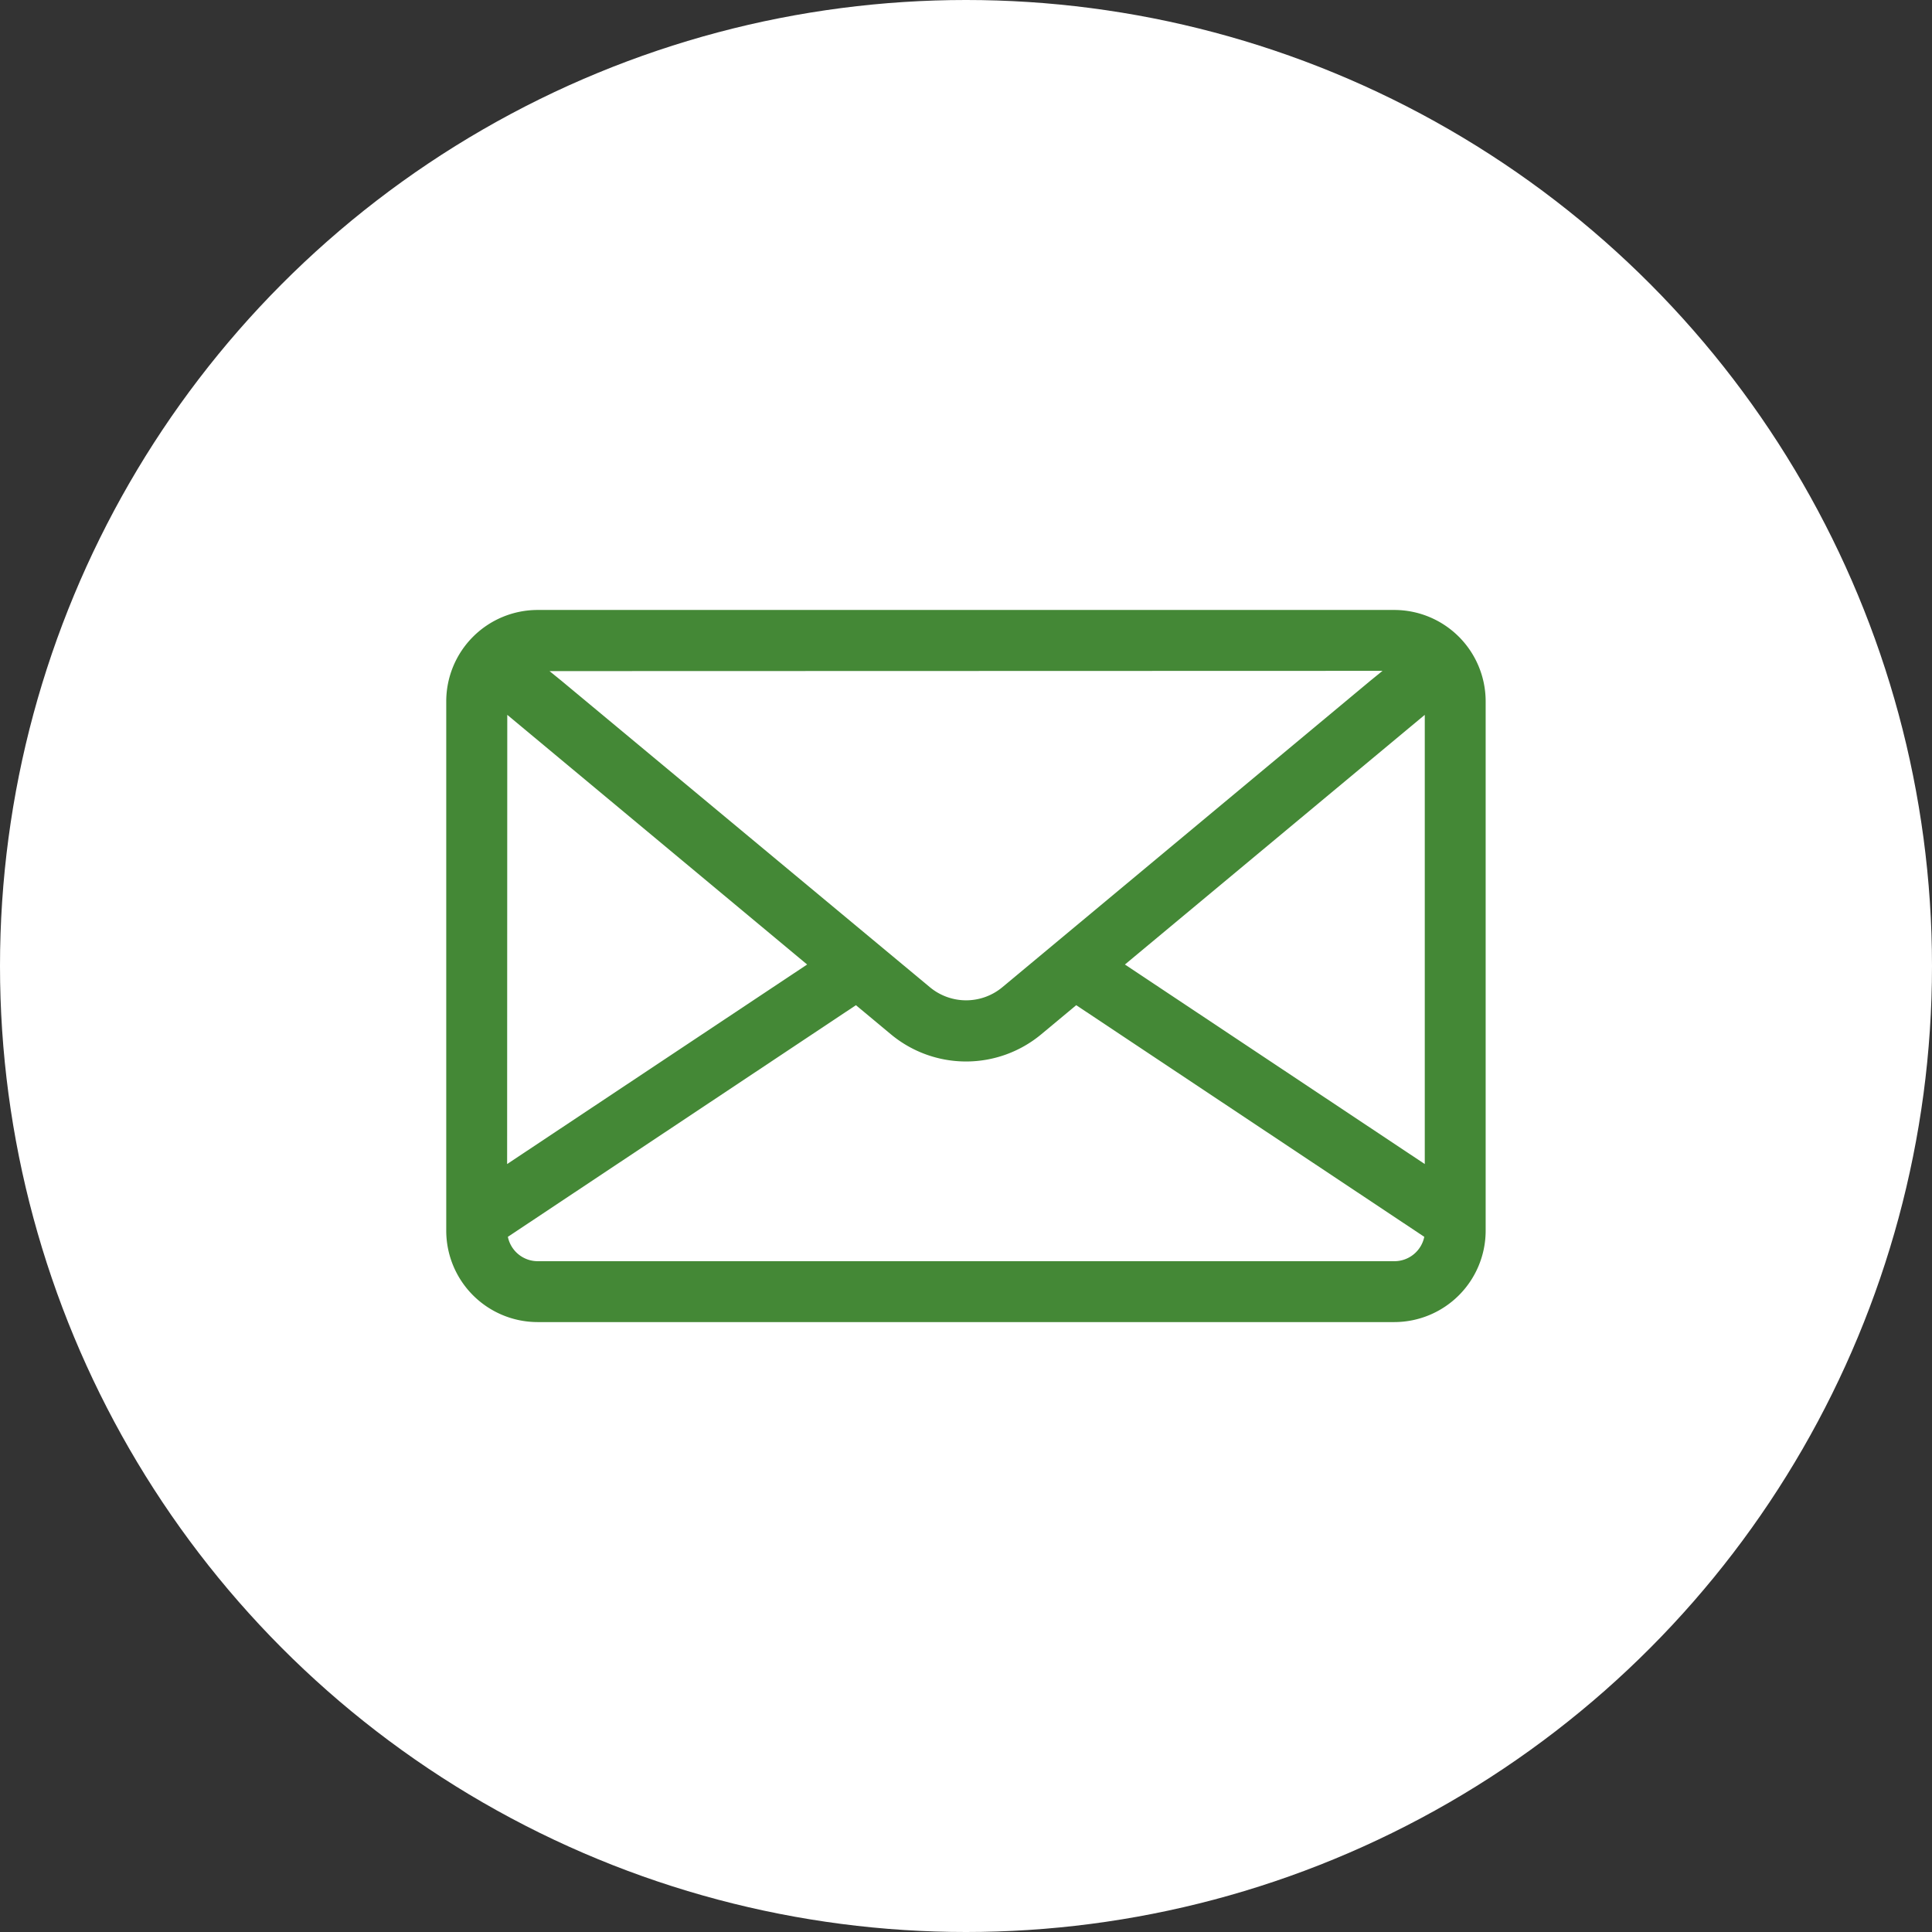
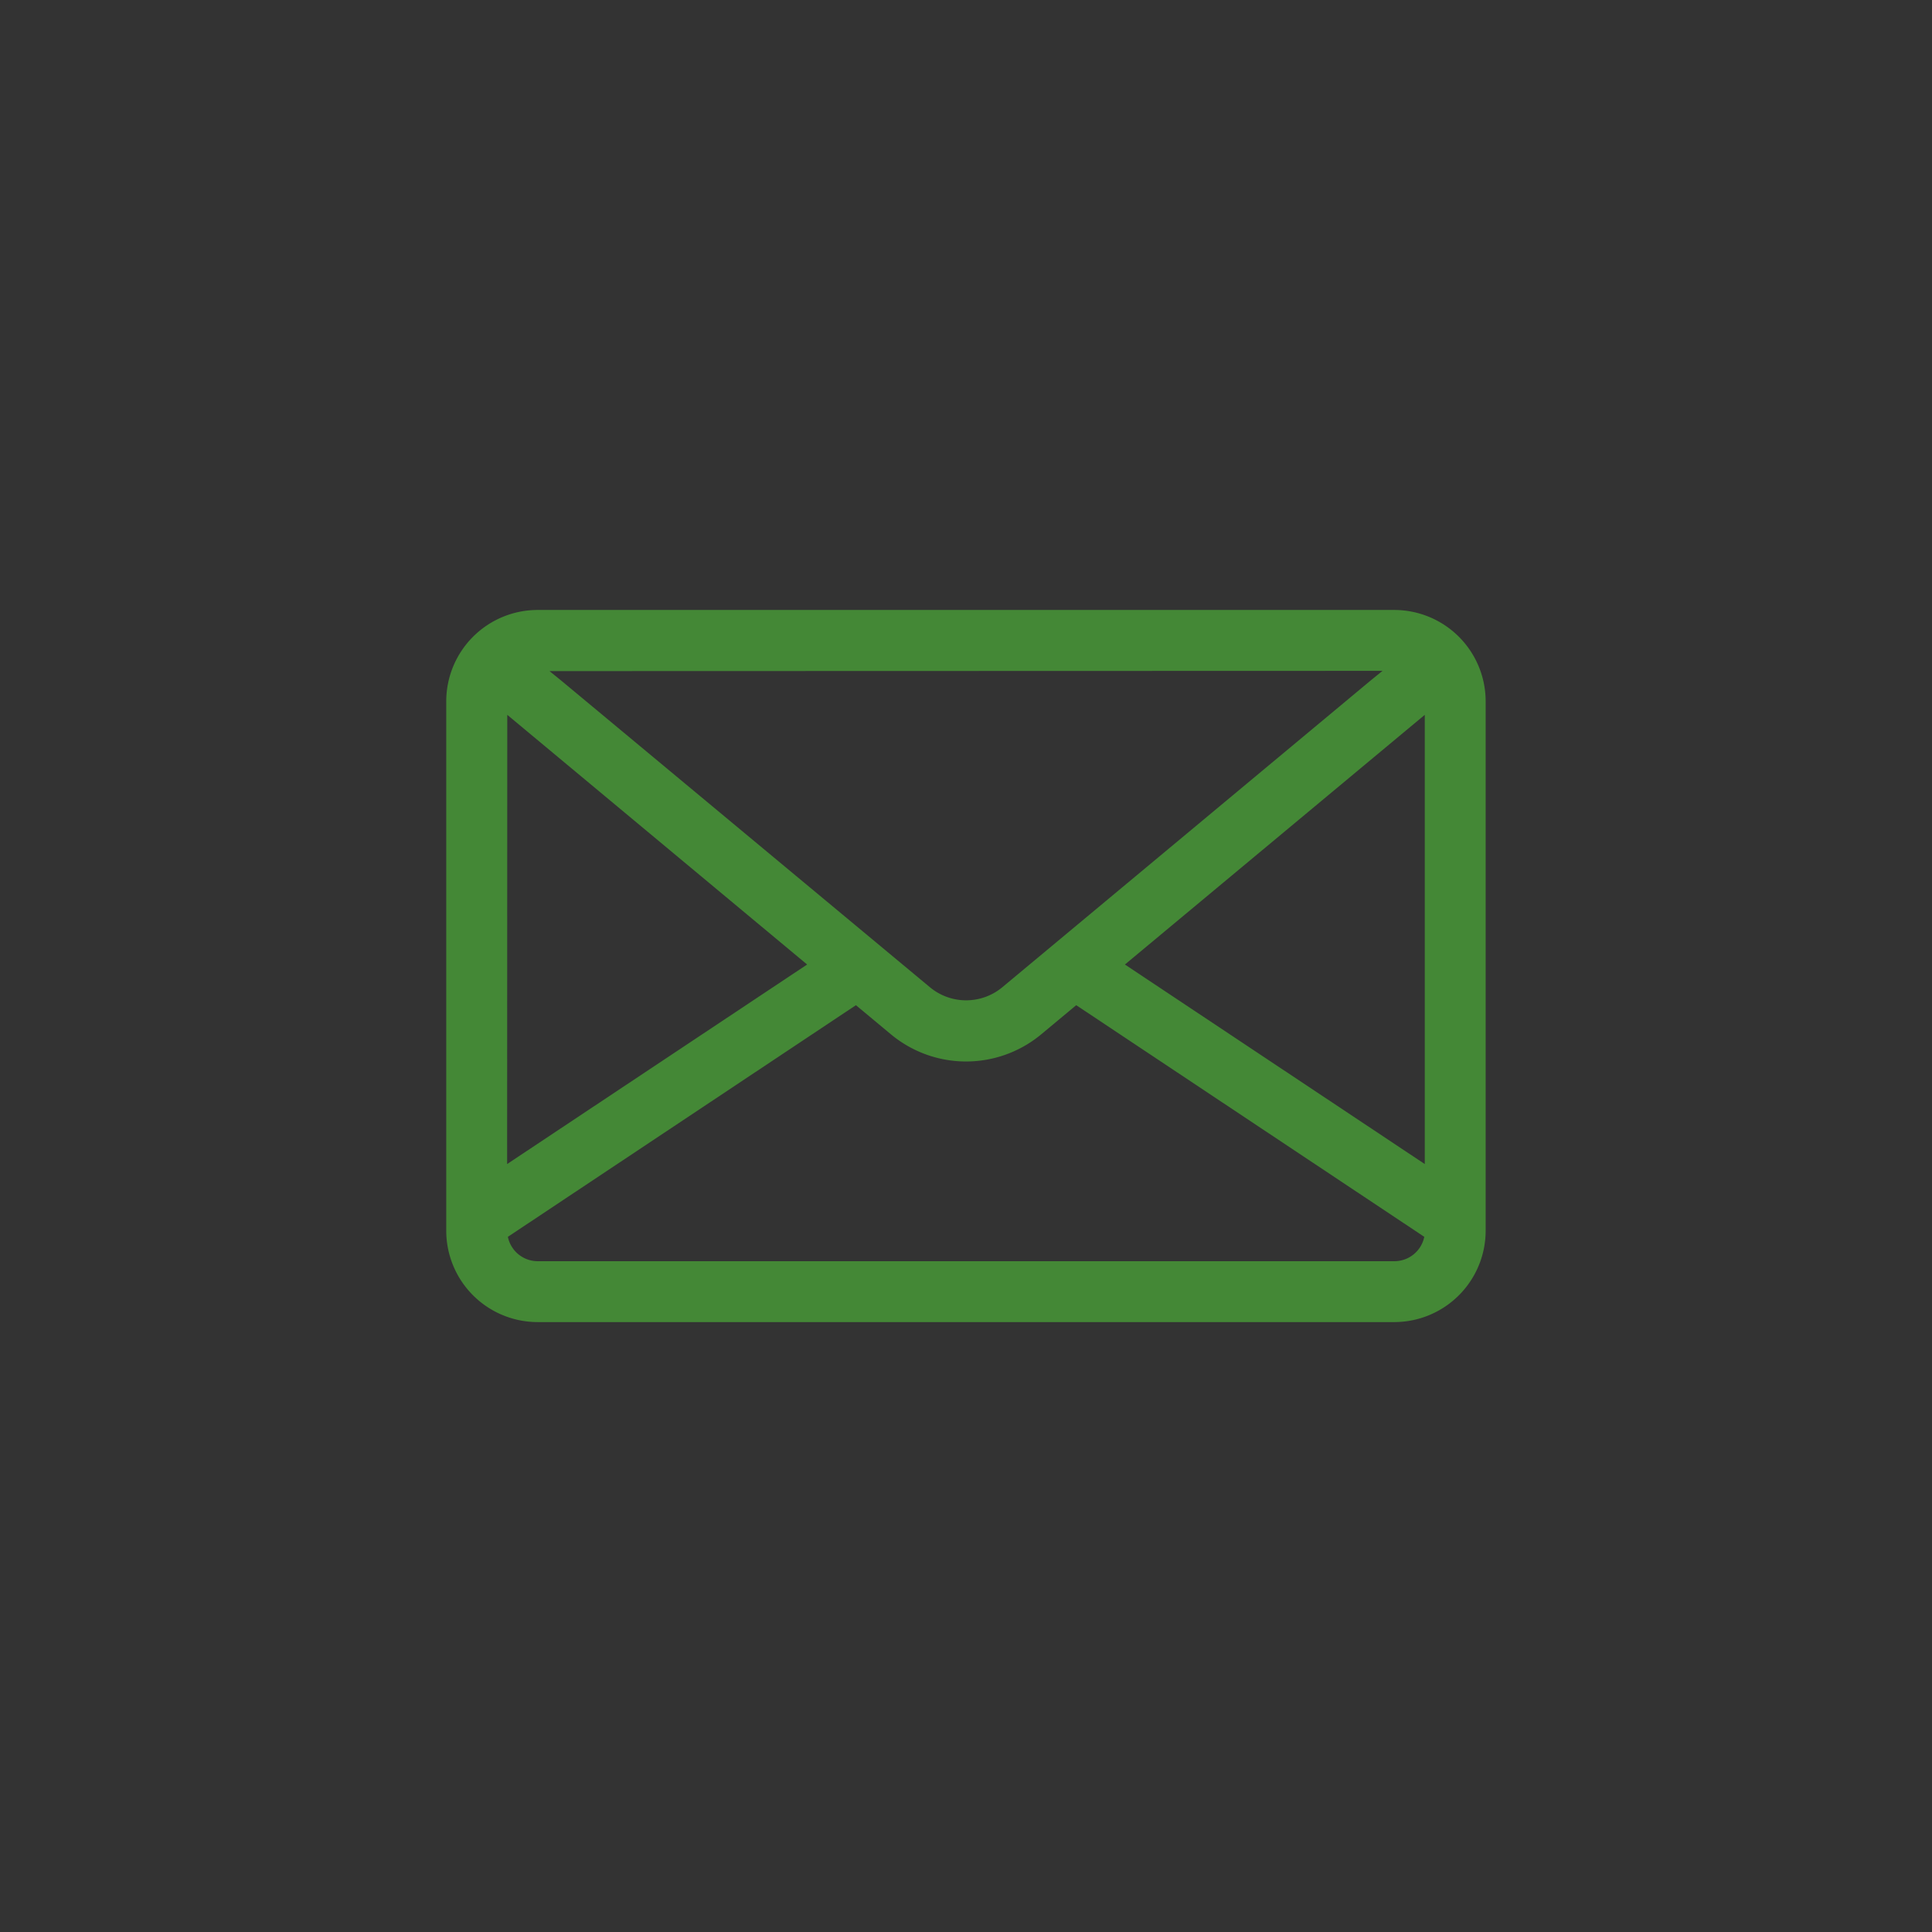
<svg xmlns="http://www.w3.org/2000/svg" width="39" height="39" viewBox="0 0 39 39">
  <rect x="0" y="0" width="39" height="39" fill="#333333" stroke="none" />
  <g id="Gruppe_846" data-name="Gruppe 846" transform="translate(-980 -4304.257)">
-     <circle id="Ellipse_48" data-name="Ellipse 48" cx="19.5" cy="19.5" r="19.5" transform="translate(980 4304.257)" fill="#fff" />
    <g id="Gruppe_6" data-name="Gruppe 6" transform="translate(989.008 4235.961)">
      <g id="Gruppe_23" data-name="Gruppe 23" transform="translate(0 80.609)">
        <path id="Pfad_51" data-name="Pfad 51" d="M19.138,80.609H1.844A1.846,1.846,0,0,0,0,82.453V93.14a1.846,1.846,0,0,0,1.844,1.844H19.138a1.846,1.846,0,0,0,1.844-1.844V82.453A1.846,1.846,0,0,0,19.138,80.609ZM18.9,81.838l-.246.2-7.428,6.186a1.143,1.143,0,0,1-1.463,0L2.331,82.043l-.246-.2Zm-17.668.888,6.053,5.04L1.229,91.794ZM19.138,93.755H1.844a.616.616,0,0,1-.6-.492l7.026-4.676.705.587a2.373,2.373,0,0,0,3.037,0l.705-.587,7.026,4.676A.616.616,0,0,1,19.138,93.755Zm.615-1.961L13.7,87.766l6.053-5.04Z" transform="translate(0 -80.609)" fill="#448836" />
      </g>
    </g>
  </g>
</svg>